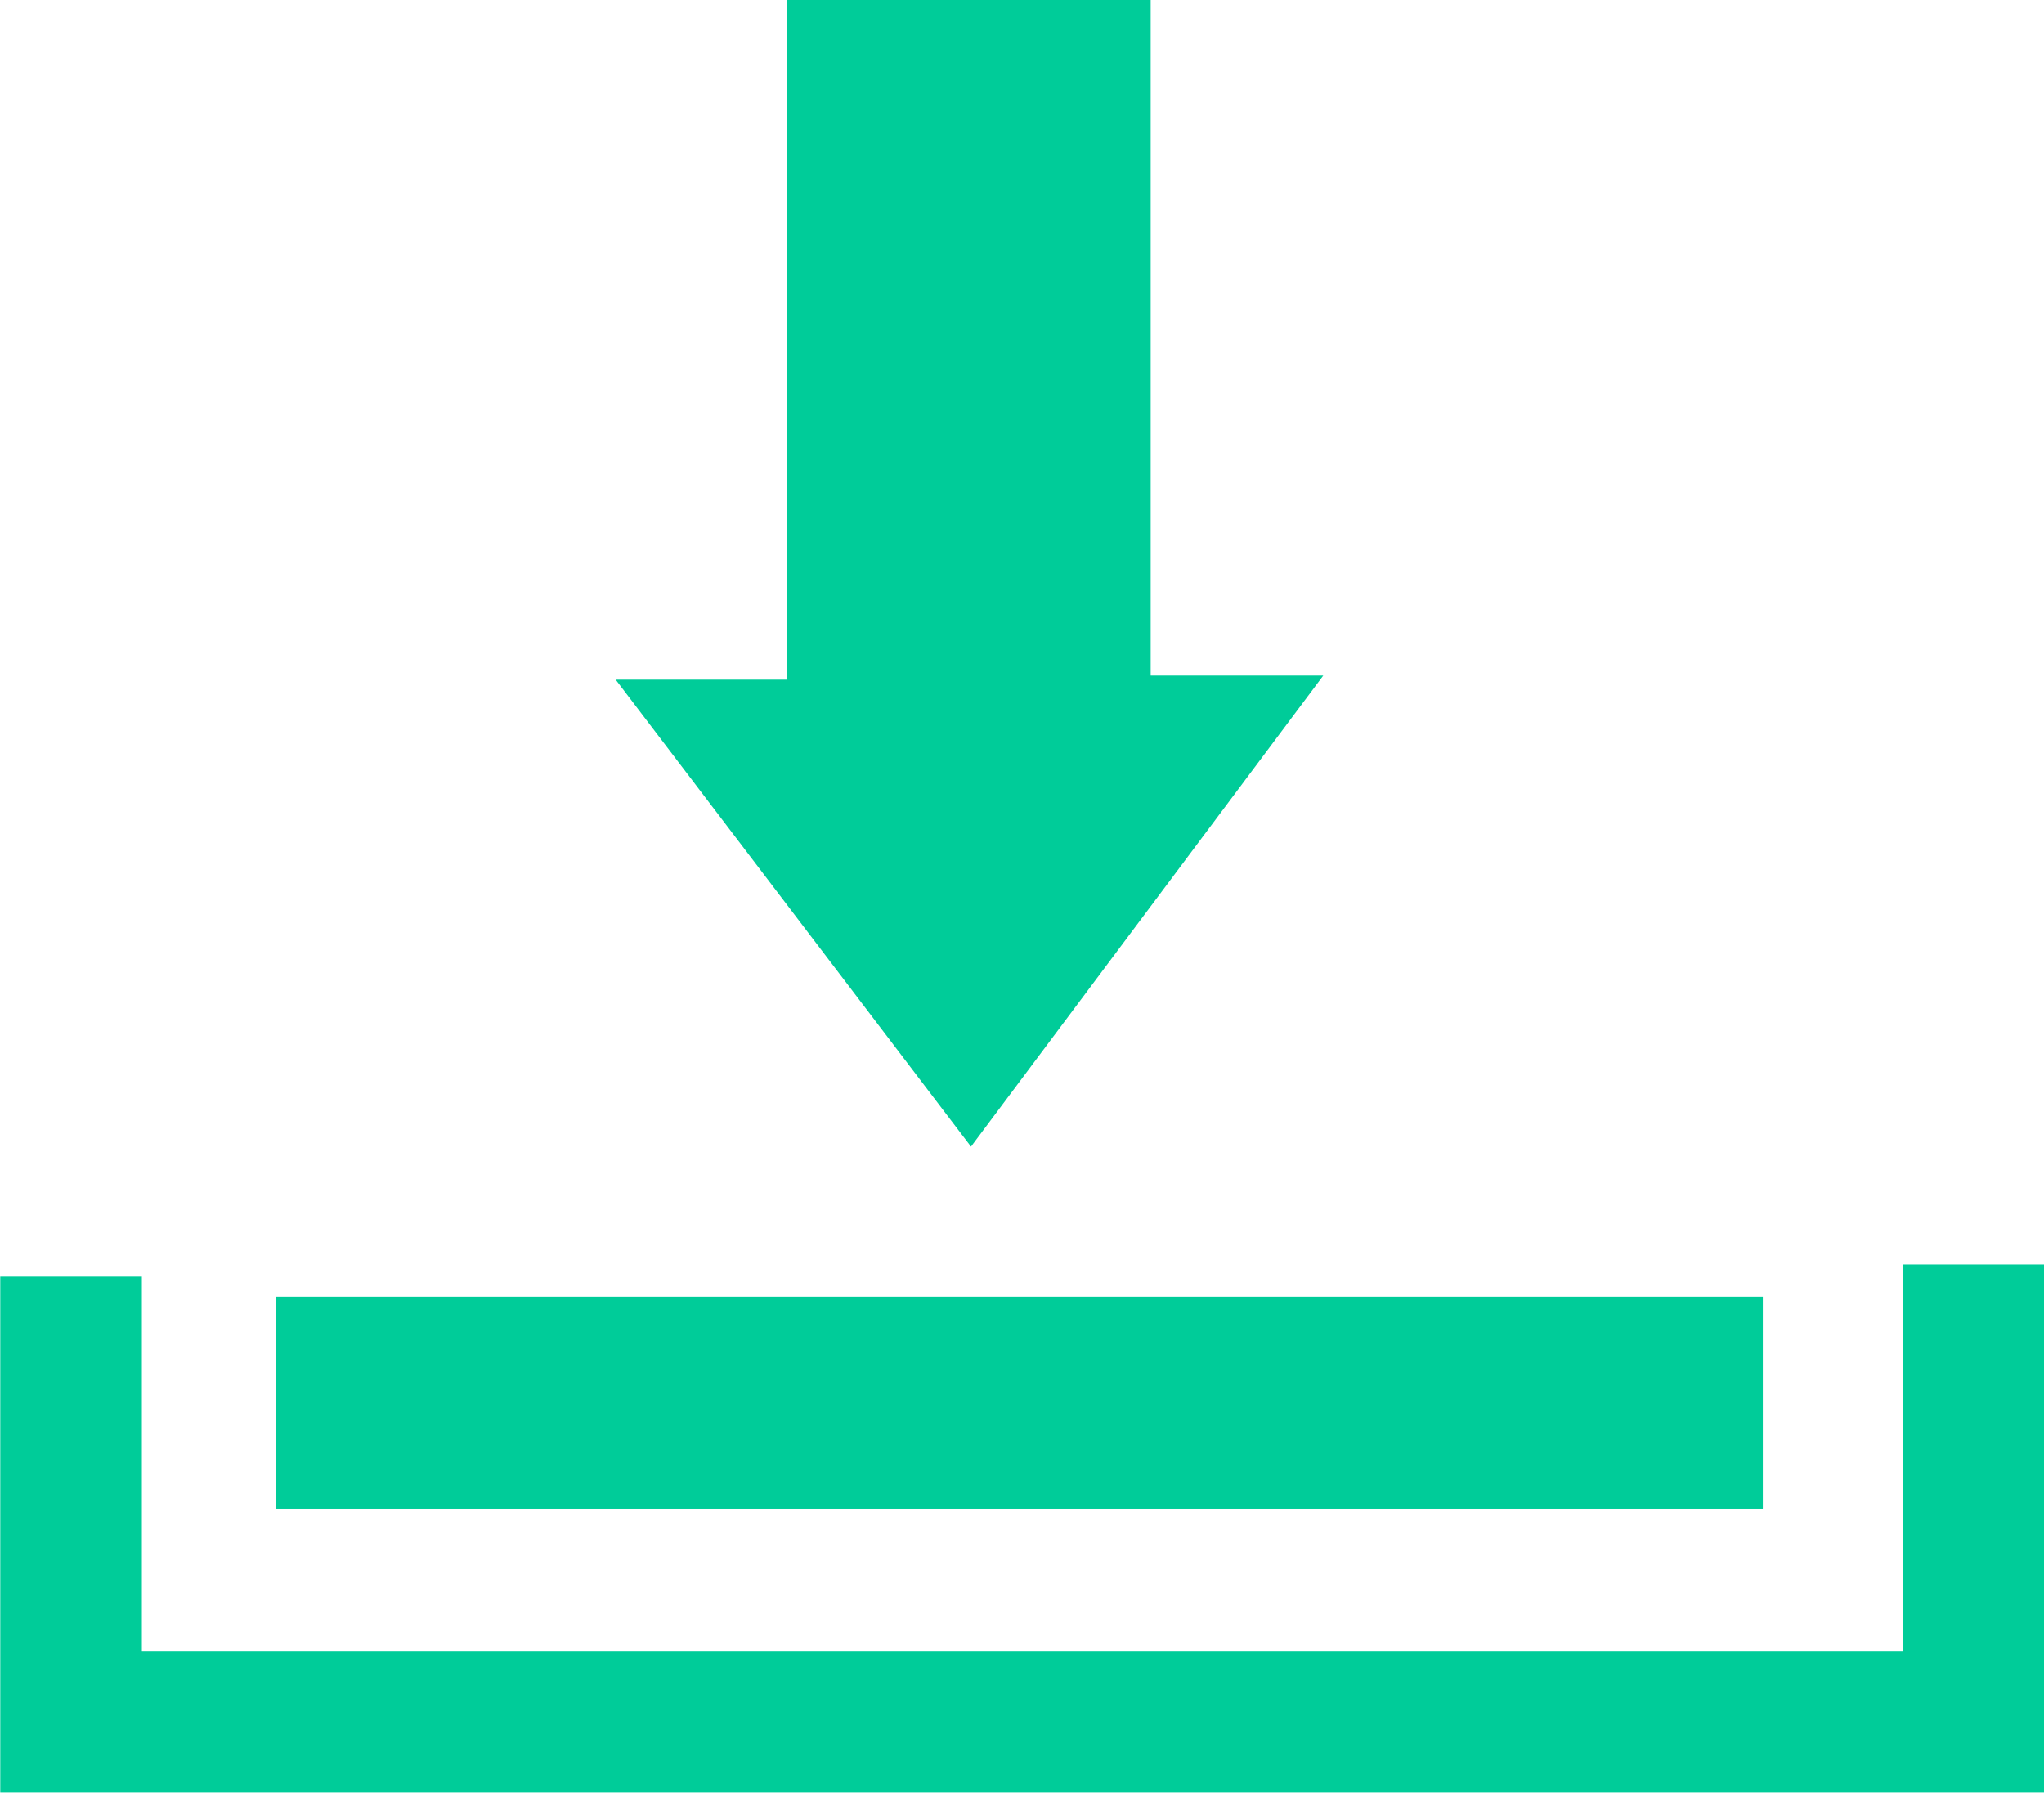
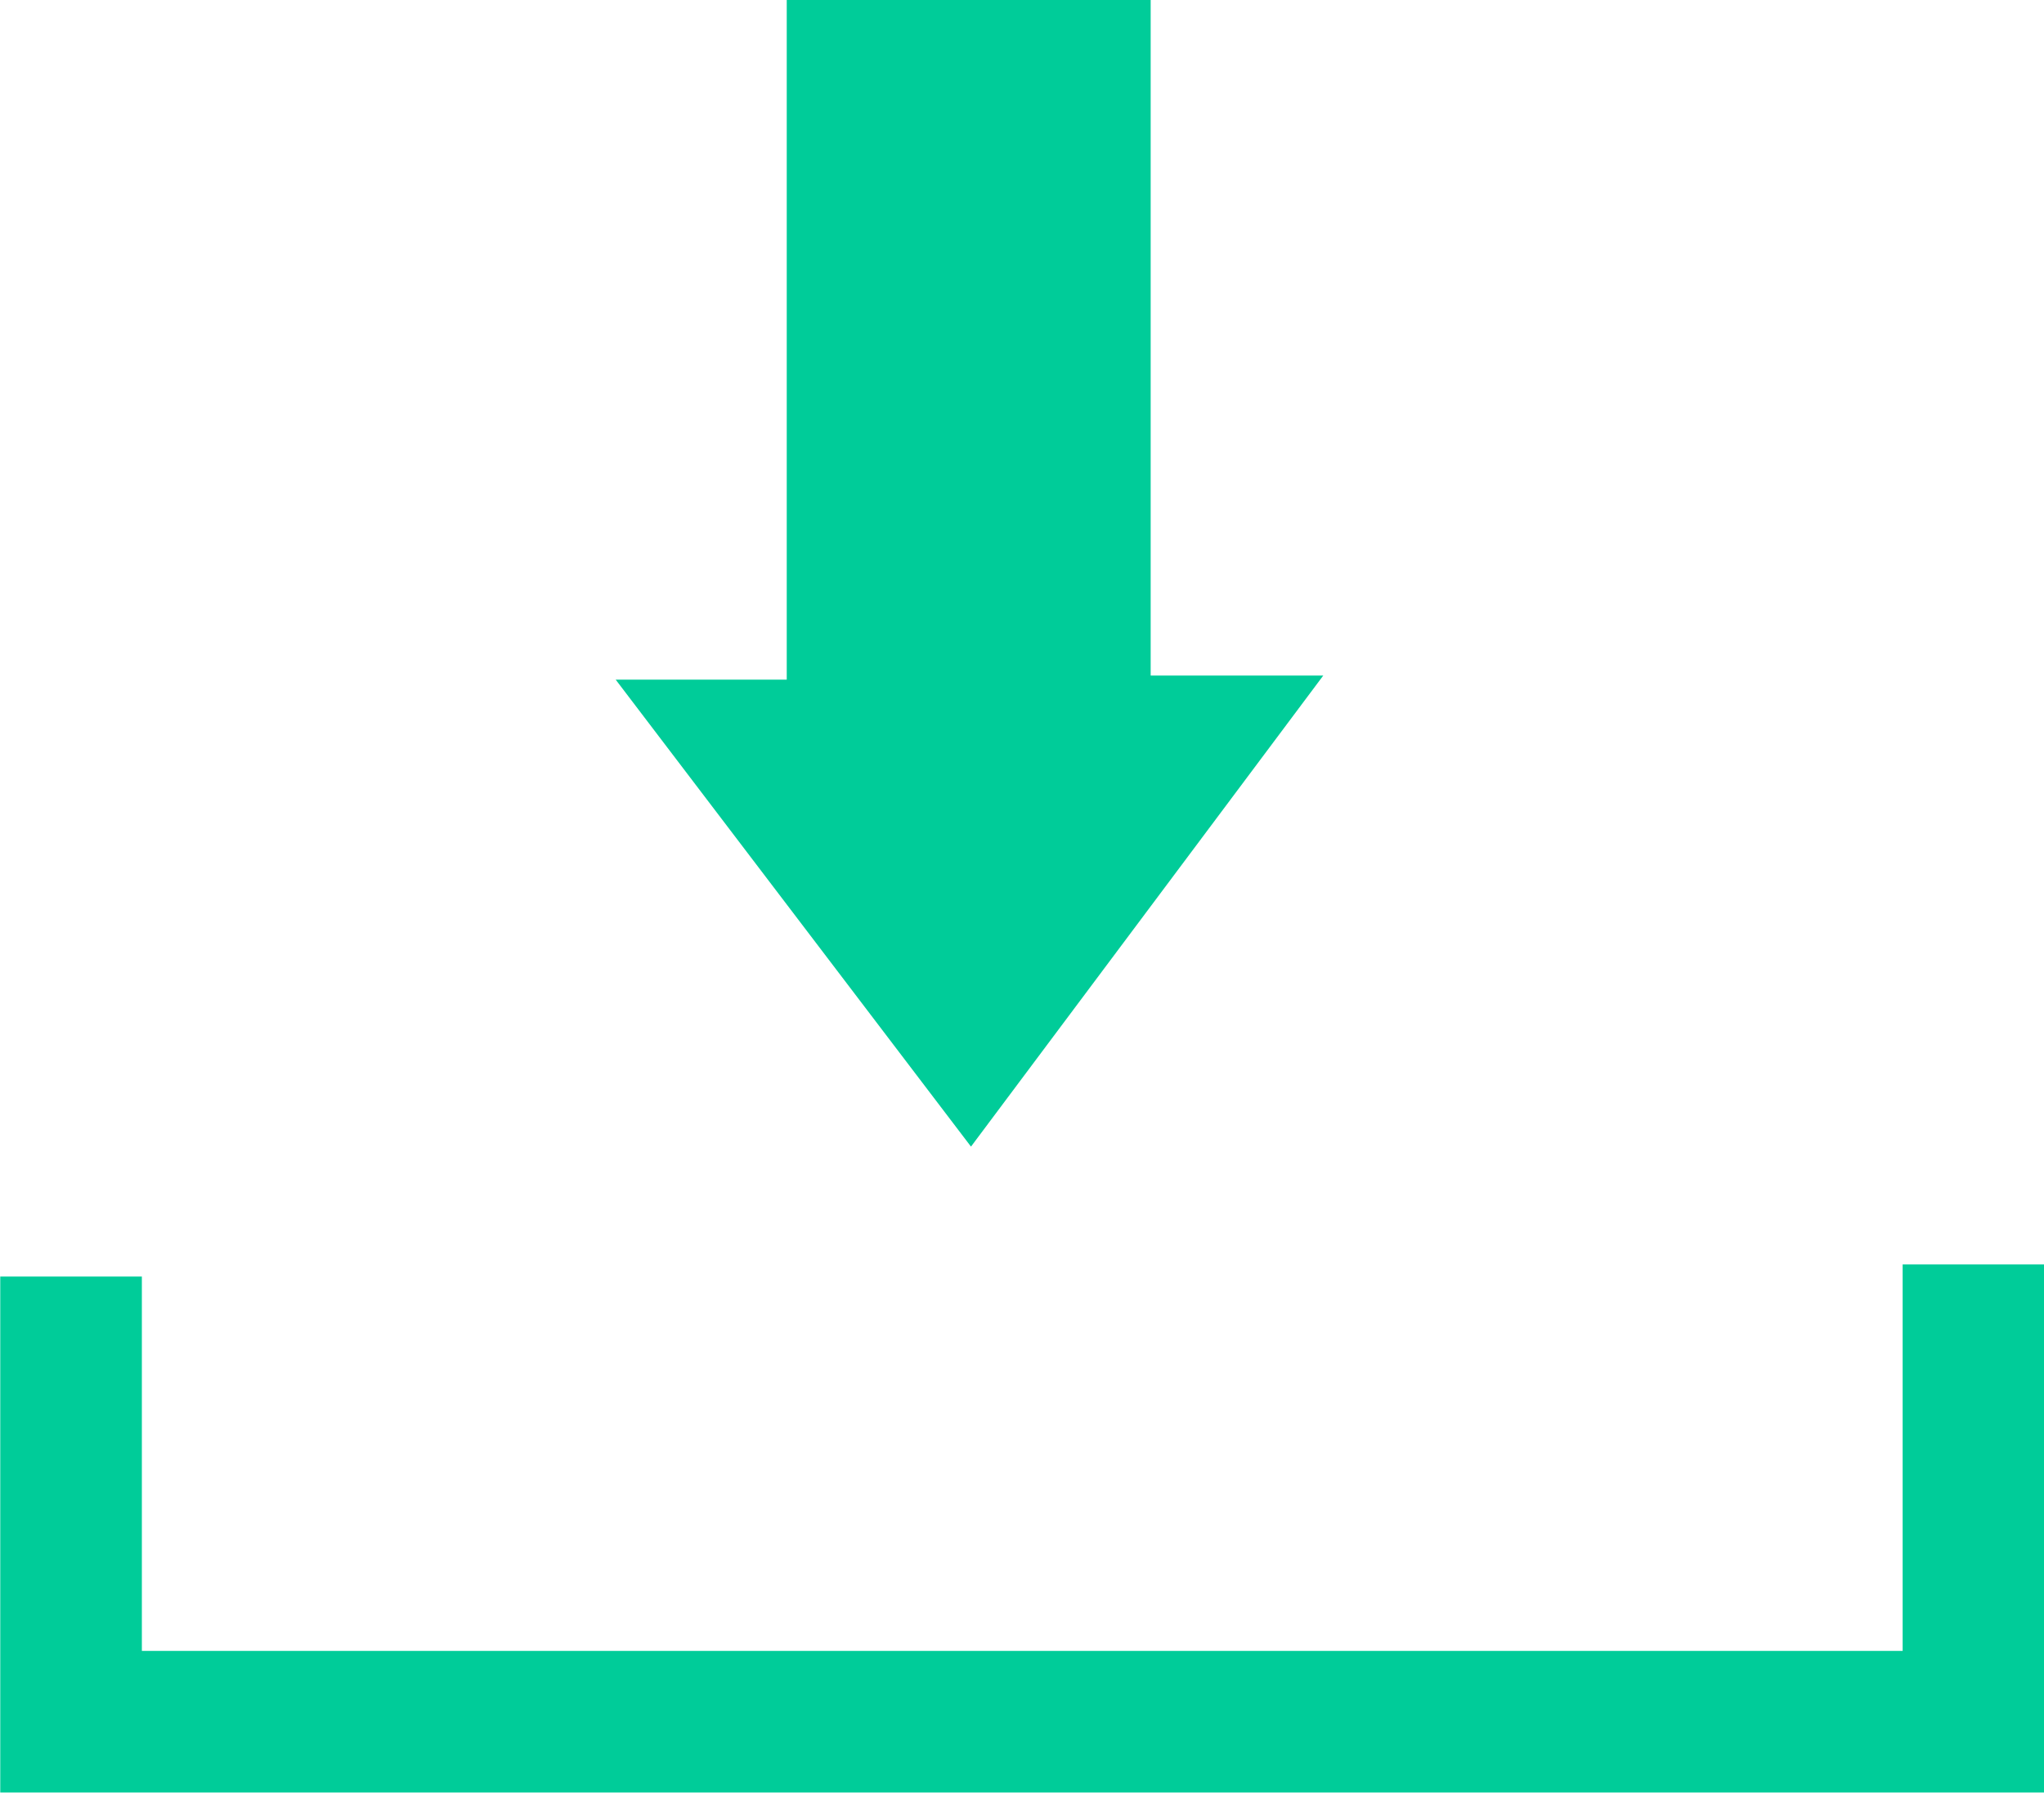
<svg xmlns="http://www.w3.org/2000/svg" viewBox="0 0 40.27 35.32">
  <defs>
    <style>.cls-1{fill:#0c9;}.cls-2,.cls-3{fill:none;stroke:#0c9;stroke-miterlimit:10;}.cls-2{stroke-width:4.19px;}.cls-3{stroke-width:2.79px;}</style>
  </defs>
  <g id="Layer_2" data-name="Layer 2">
    <g id="Lines">
      <path class="cls-1" d="M26.07,13.31l-6.94,9.28-7-9.2H15.5V0h7.17V13.31Z" />
-       <line class="cls-2" x1="5.43" y1="27.64" x2="34.73" y2="27.64" />
      <polyline class="cls-3" points="1.4 25.15 1.4 33.92 38.88 33.92 38.88 24.91" />
    </g>
  </g>
</svg>